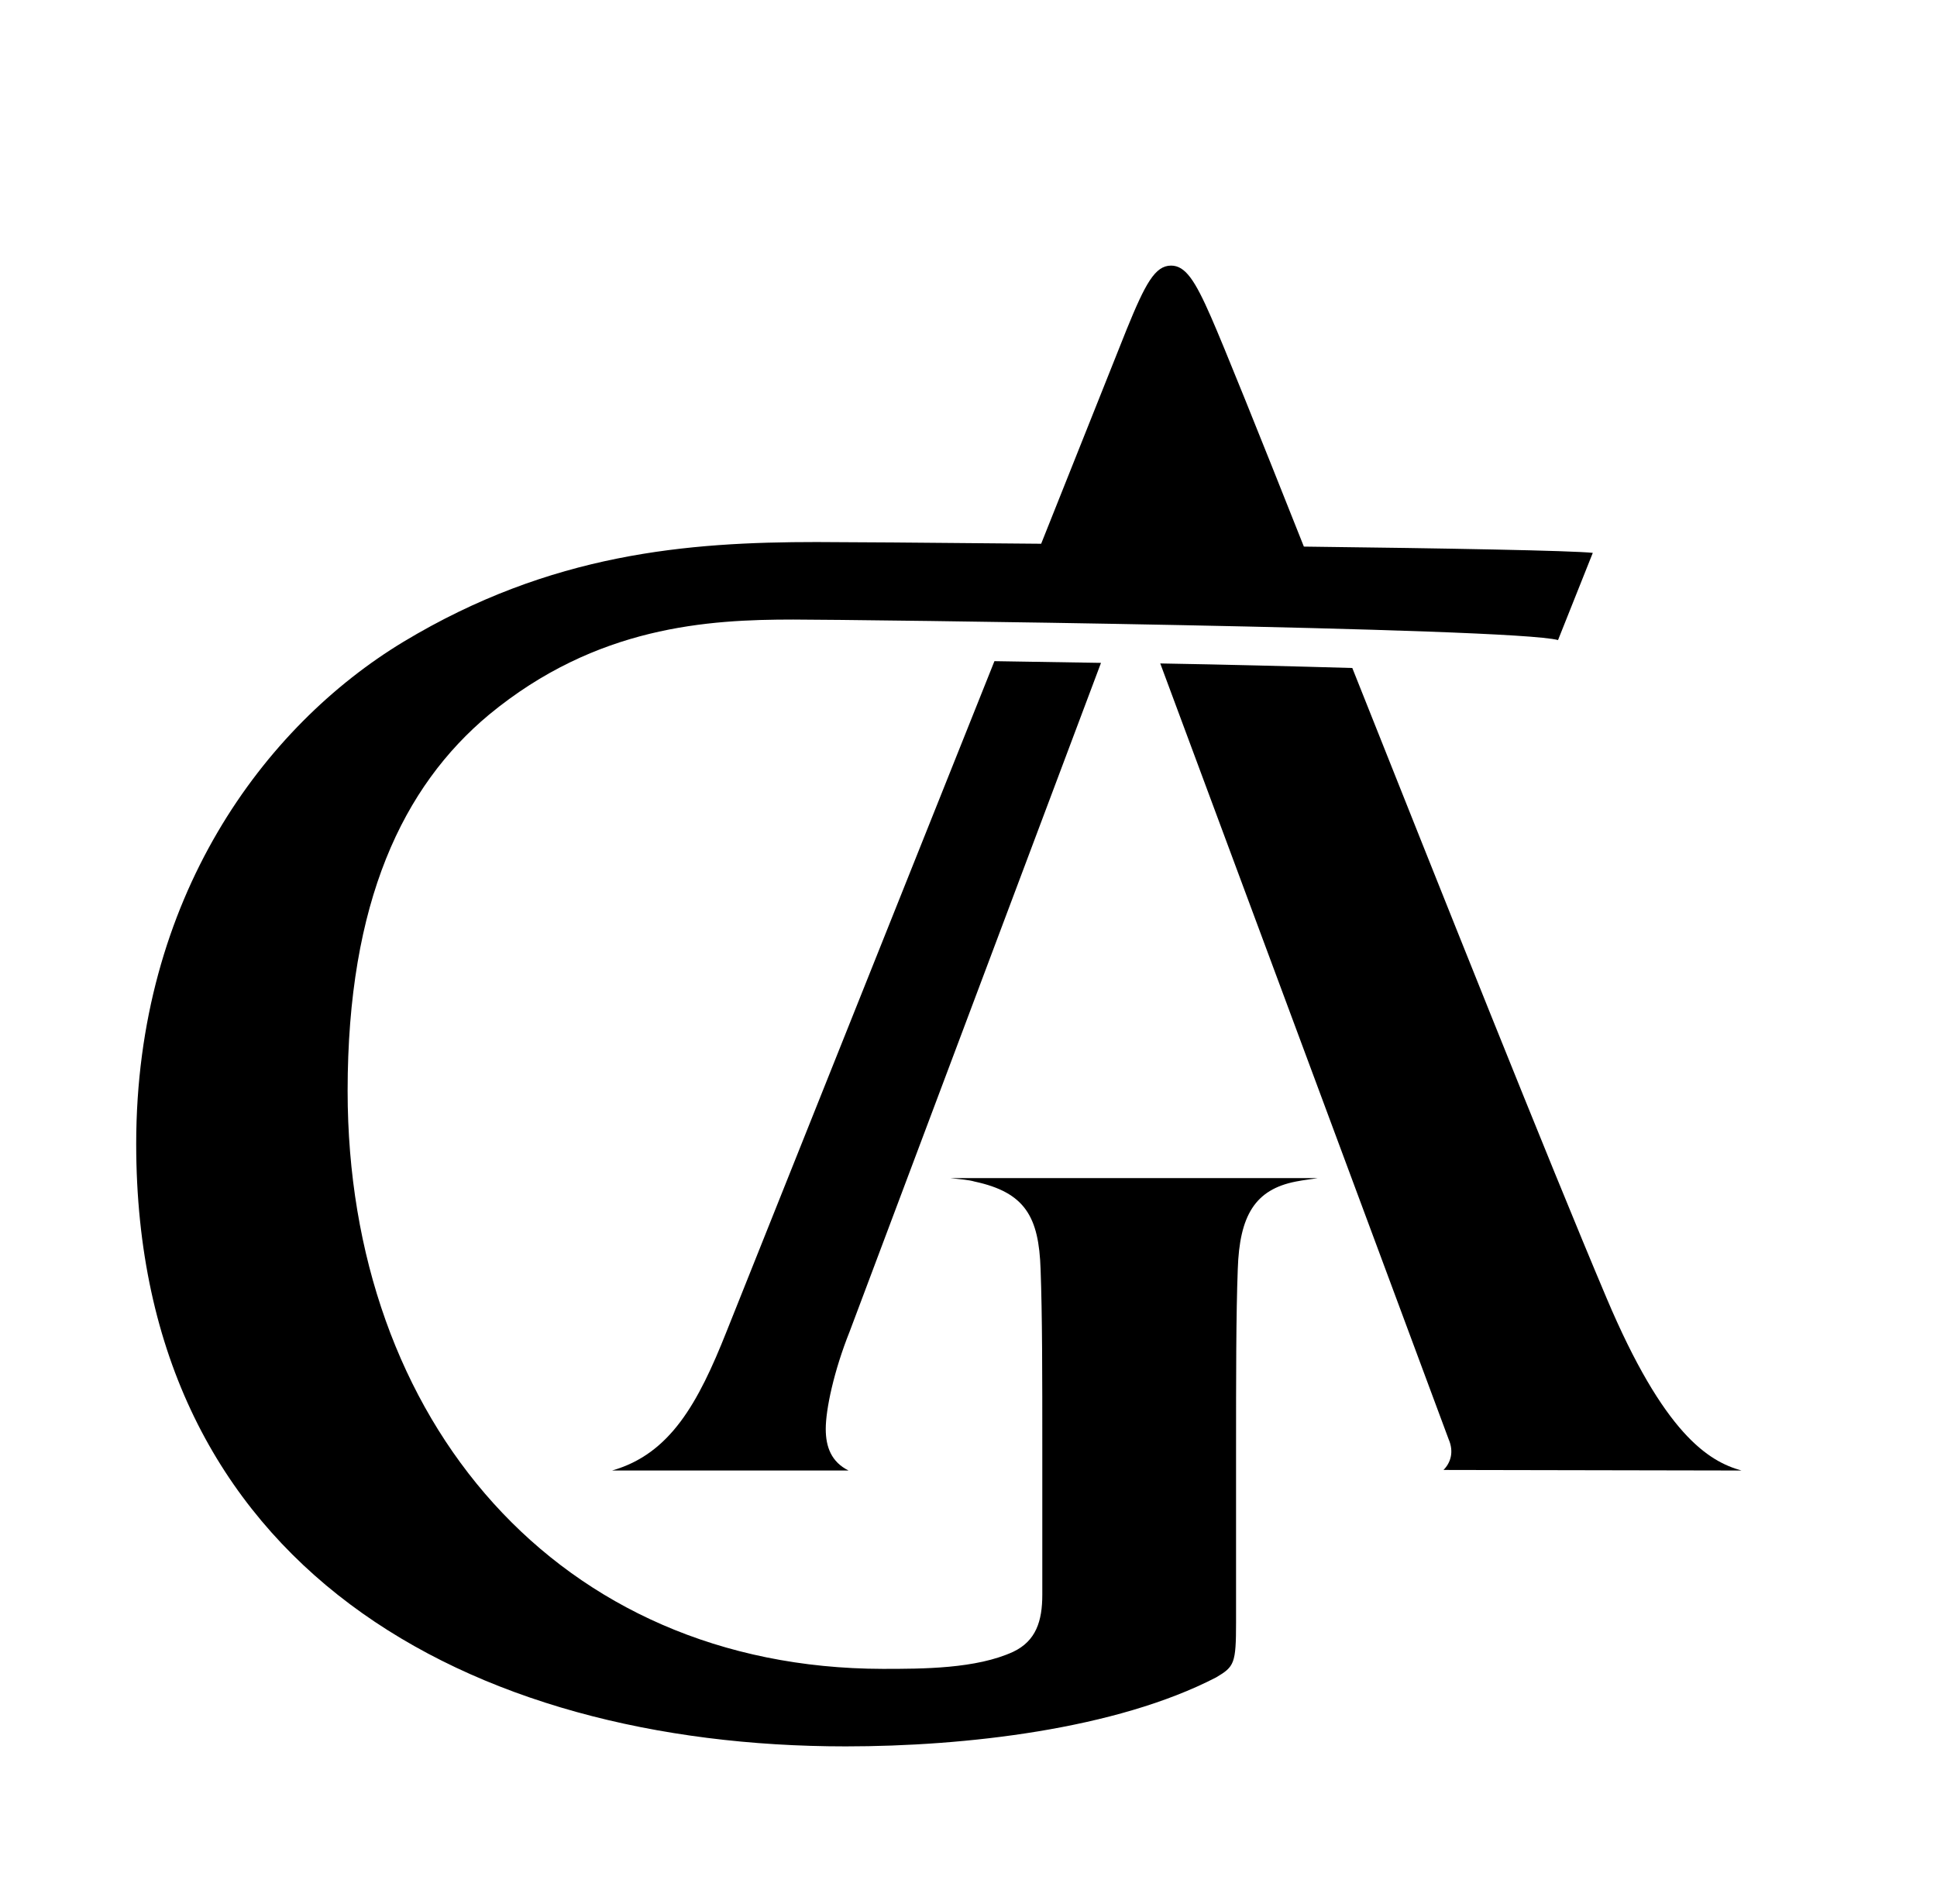
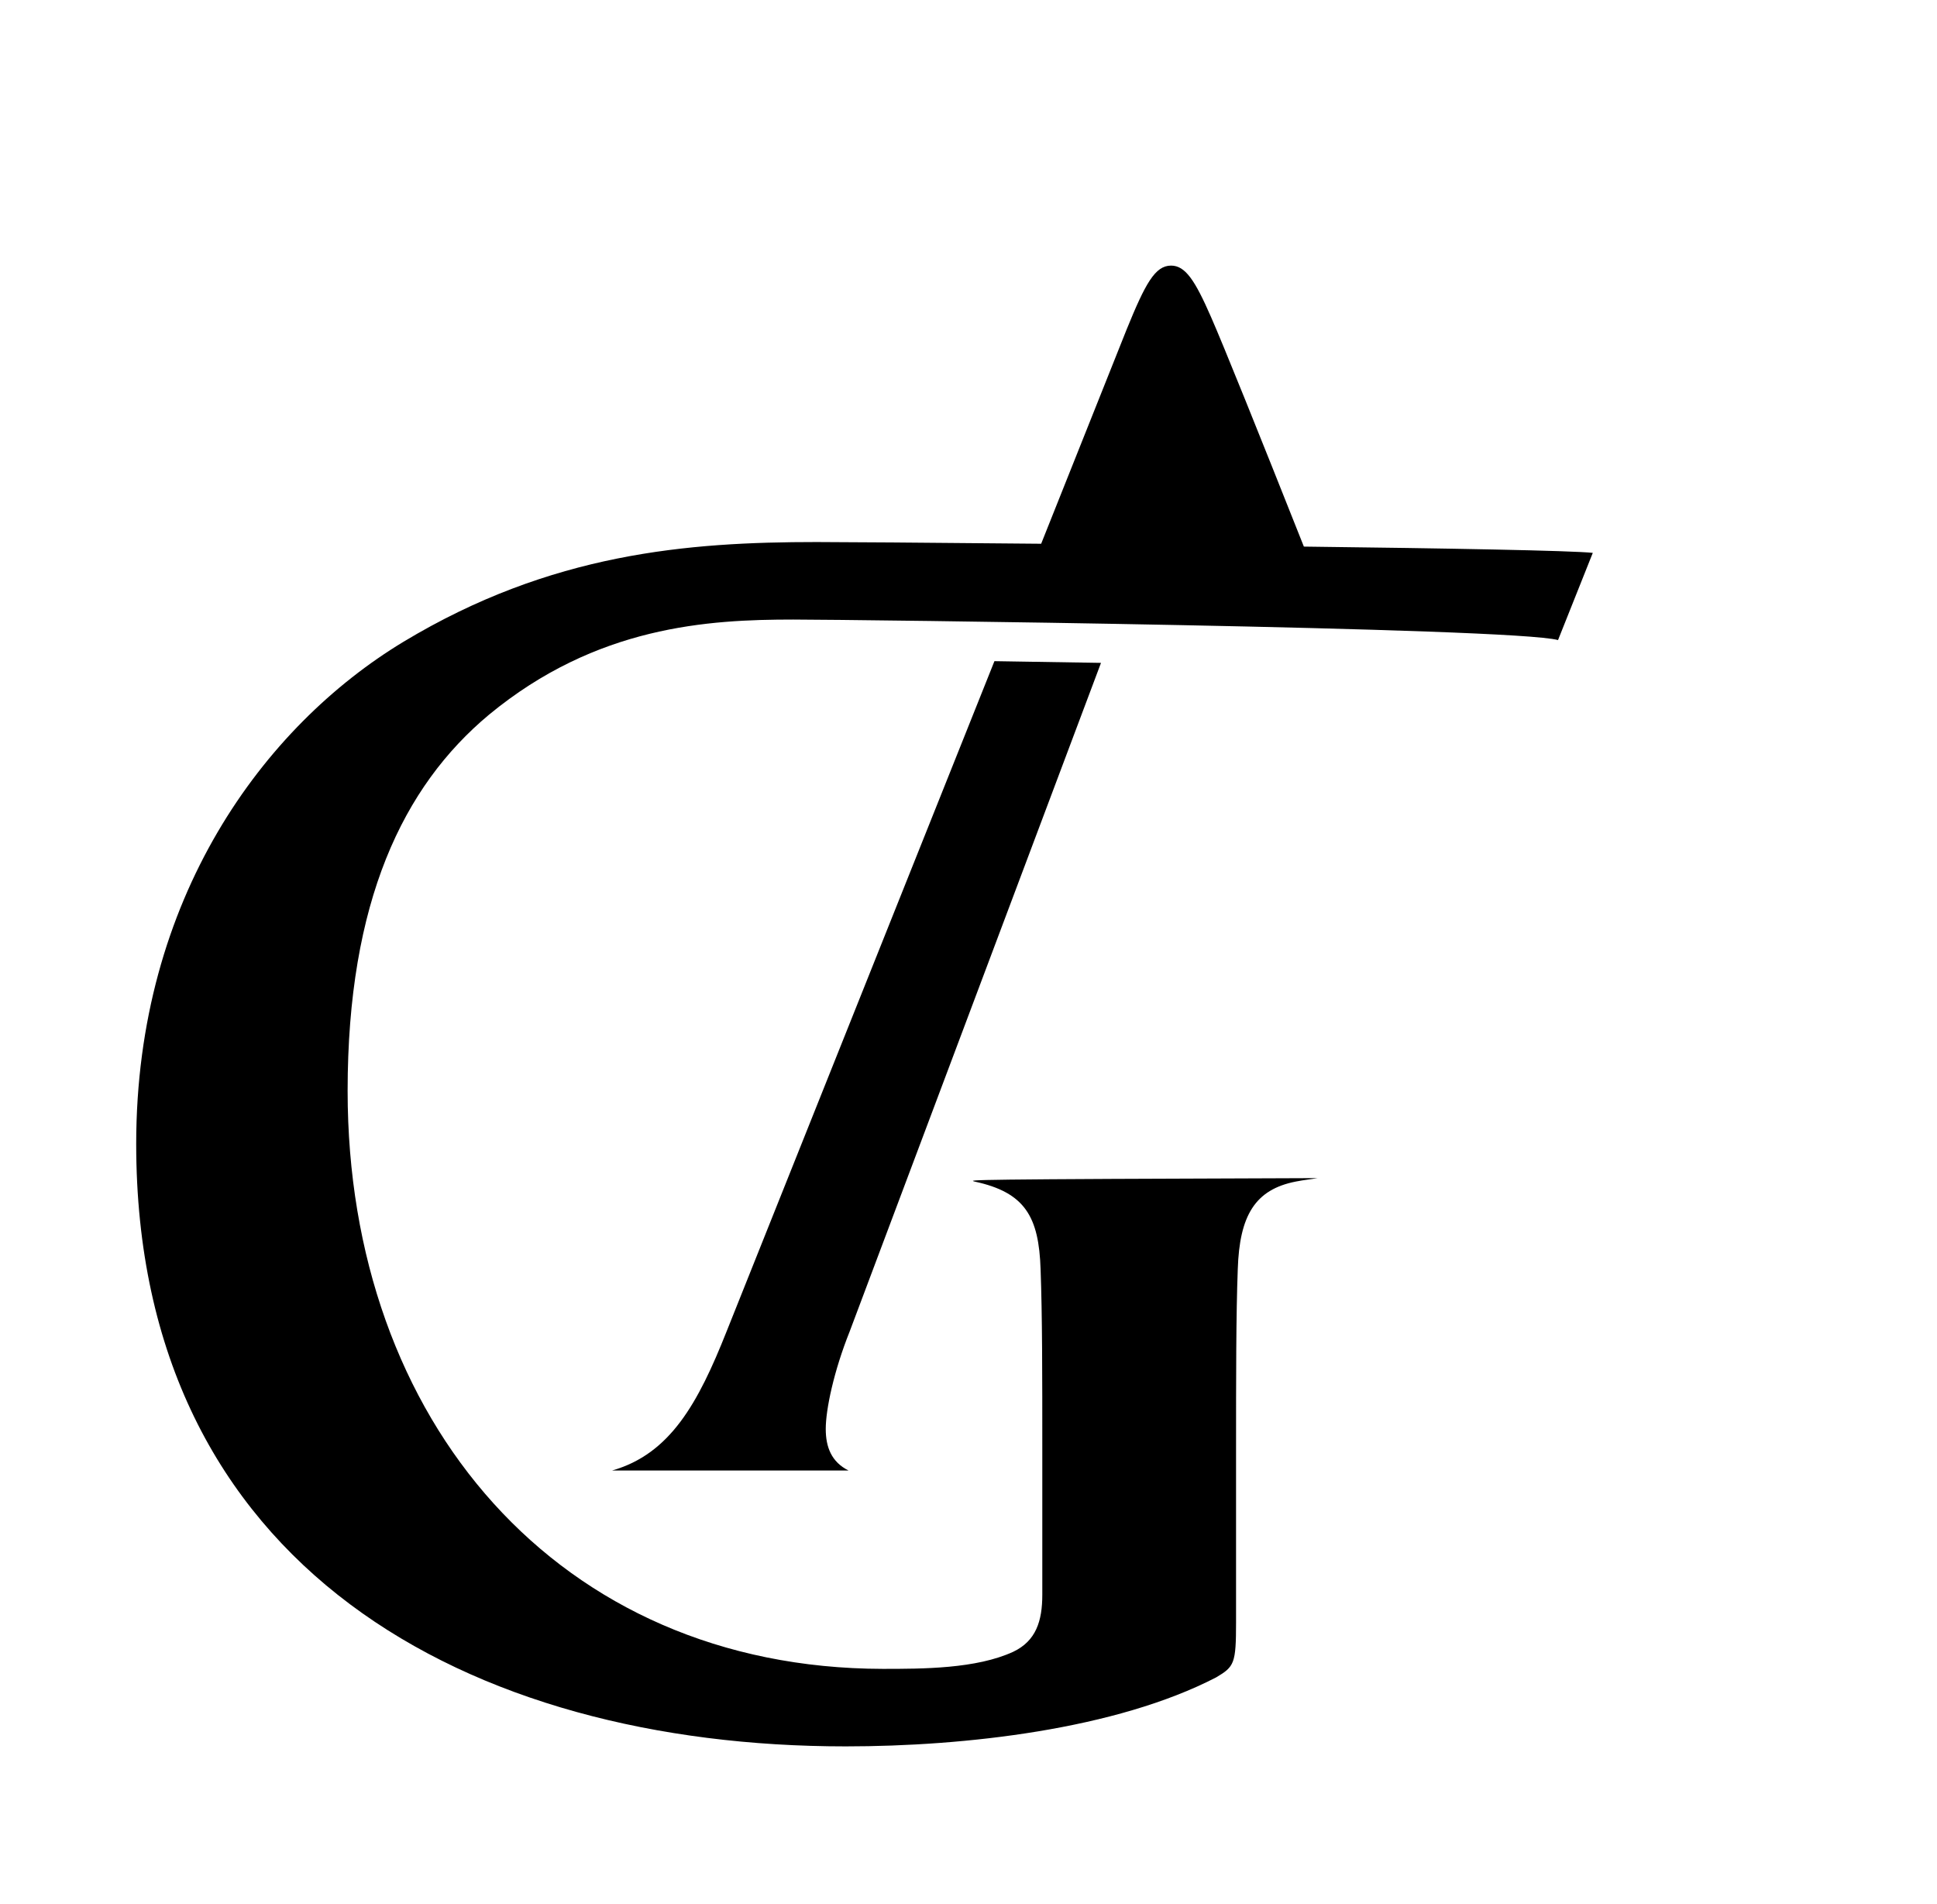
<svg xmlns="http://www.w3.org/2000/svg" xml:space="preserve" style="enable-background:new 0 0 339.9 334;" viewBox="0 0 339.9 334" y="0px" x="0px" id="Layer_1" version="1.1">
  <g>
    <g>
      <g>
        <g>
-           <path d="M171,207.3c8.9,1.9,11.3,6.2,11.6,15.4c0.3,8.1,0.3,18.3,0.3,31.8v25.3c0,4.6-1.1,8.1-5.1,10c-6.5,3-15.9,3-22.9,3      C98,292.7,61,249.3,61,191.4c0-33.2,9.7-53.4,24.8-66c18.9-15.6,38.5-16.7,53.4-16.7c10.1,0,126.3,1.4,134.2,3.6l6.1-15.3      c-3.7-0.4-25.5-0.8-50.7-1.1c-7.9-19.9-14.1-35.3-16.3-40.3c-2.8-6.4-4.5-9-7-9c-2.8,0-4.5,3.1-7.8,11.2l-15,37.6      c-20.1-0.2-36.2-0.3-39.4-0.3c-22.6,0-46.6,1.9-72.5,17.5c-24.5,14.8-46.9,45-46.9,88.1c0,74.4,58.5,105.7,124.5,105.7      c21,0,47.4-3,65-12.1c3.2-1.9,3.5-2.4,3.5-9.7V255c0-13.5,0-24.3,0.3-32.3c0.3-9.4,3-14,10.2-15.4c1.5-0.3,2.7-0.4,3.8-0.6      h-64.4C168.5,206.9,170,207,171,207.3z" />
+           <path d="M171,207.3c8.9,1.9,11.3,6.2,11.6,15.4c0.3,8.1,0.3,18.3,0.3,31.8v25.3c0,4.6-1.1,8.1-5.1,10c-6.5,3-15.9,3-22.9,3      C98,292.7,61,249.3,61,191.4c0-33.2,9.7-53.4,24.8-66c18.9-15.6,38.5-16.7,53.4-16.7c10.1,0,126.3,1.4,134.2,3.6l6.1-15.3      c-3.7-0.4-25.5-0.8-50.7-1.1c-7.9-19.9-14.1-35.3-16.3-40.3c-2.8-6.4-4.5-9-7-9c-2.8,0-4.5,3.1-7.8,11.2l-15,37.6      c-20.1-0.2-36.2-0.3-39.4-0.3c-22.6,0-46.6,1.9-72.5,17.5c-24.5,14.8-46.9,45-46.9,88.1c0,74.4,58.5,105.7,124.5,105.7      c21,0,47.4-3,65-12.1c3.2-1.9,3.5-2.4,3.5-9.7V255c0-13.5,0-24.3,0.3-32.3c0.3-9.4,3-14,10.2-15.4c1.5-0.3,2.7-0.4,3.8-0.6      C168.5,206.9,170,207,171,207.3z" />
          <path d="M193.2,116.3c-6.5-0.1-12.8-0.2-18.7-0.3l-47,117.6c-5,12.6-9.9,21.5-20.1,24.4h41.5c-3-1.5-4-4.1-4-7.3      c0-3.4,1.4-10.1,4.2-17.1L193.2,116.3z" />
-           <path d="M305.6,258c-5.8-1.6-13.6-6.4-23.7-30.3c-10.2-24.1-29-71.3-44.6-110.5c-10.4-0.3-22.1-0.6-33.7-0.8l50.6,136.1      c1,2.3,0.3,4.2-0.9,5.4L305.6,258L305.6,258z" />
        </g>
      </g>
    </g>
  </g>
</svg>